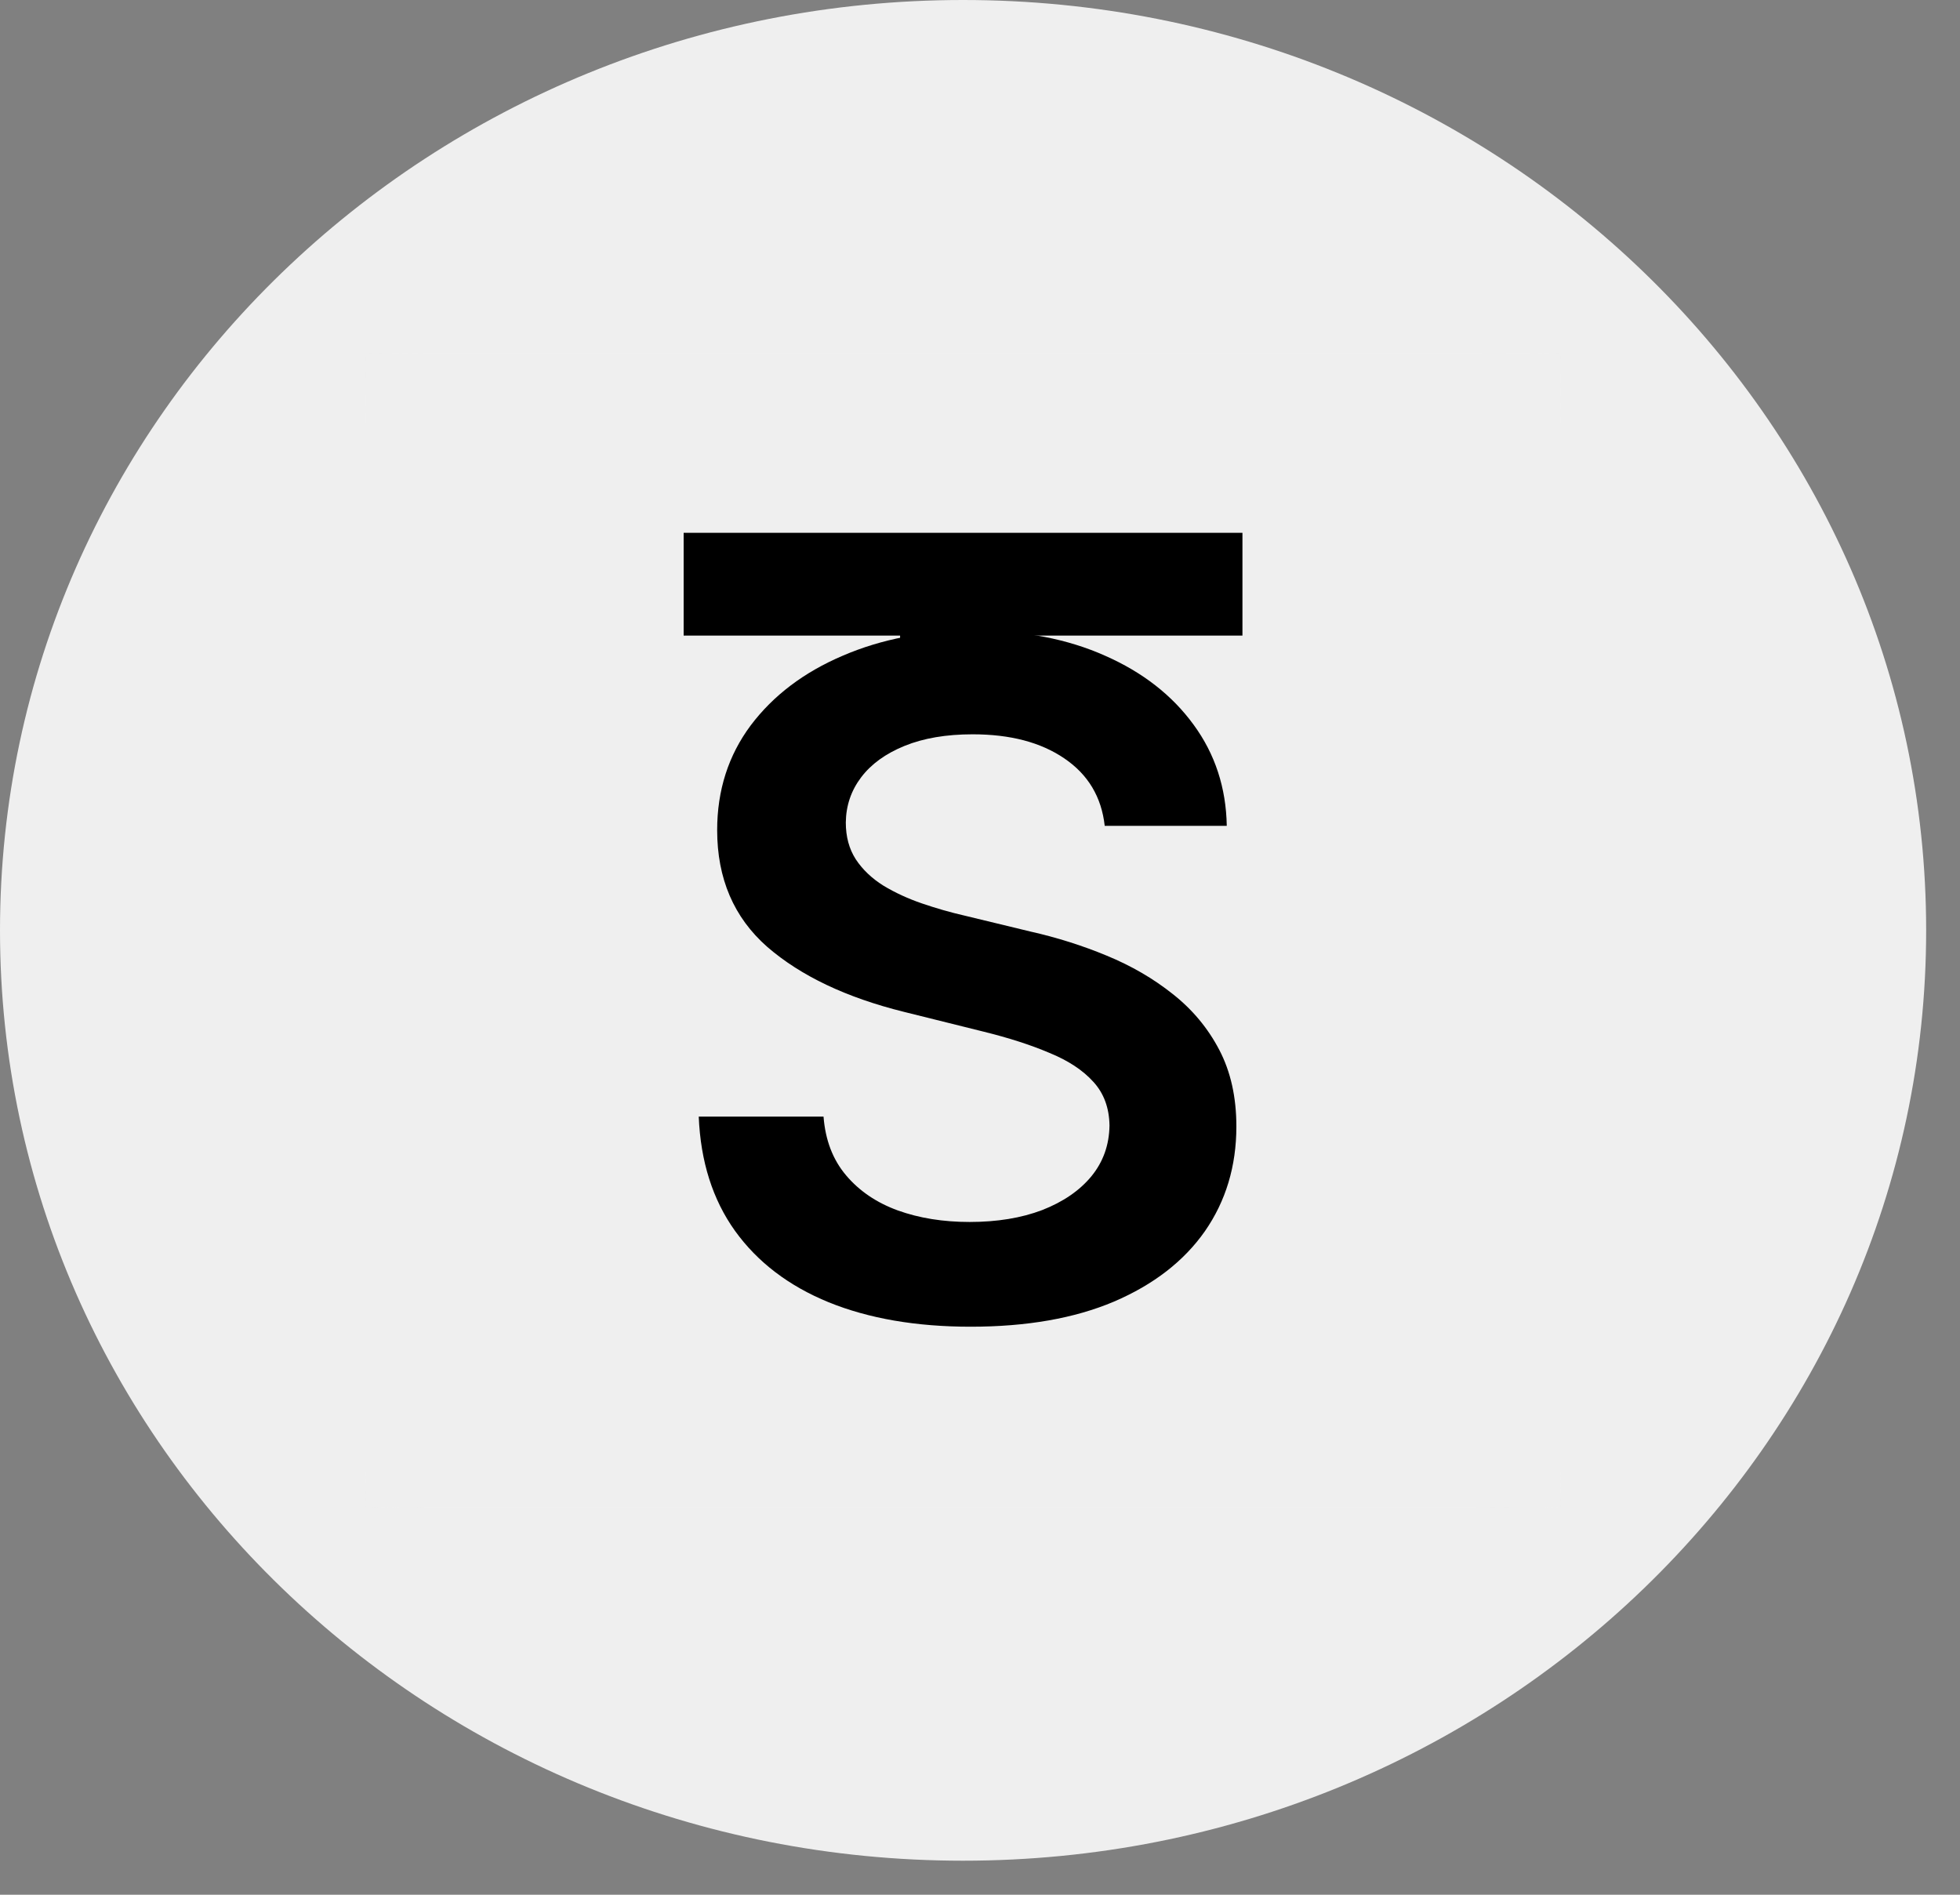
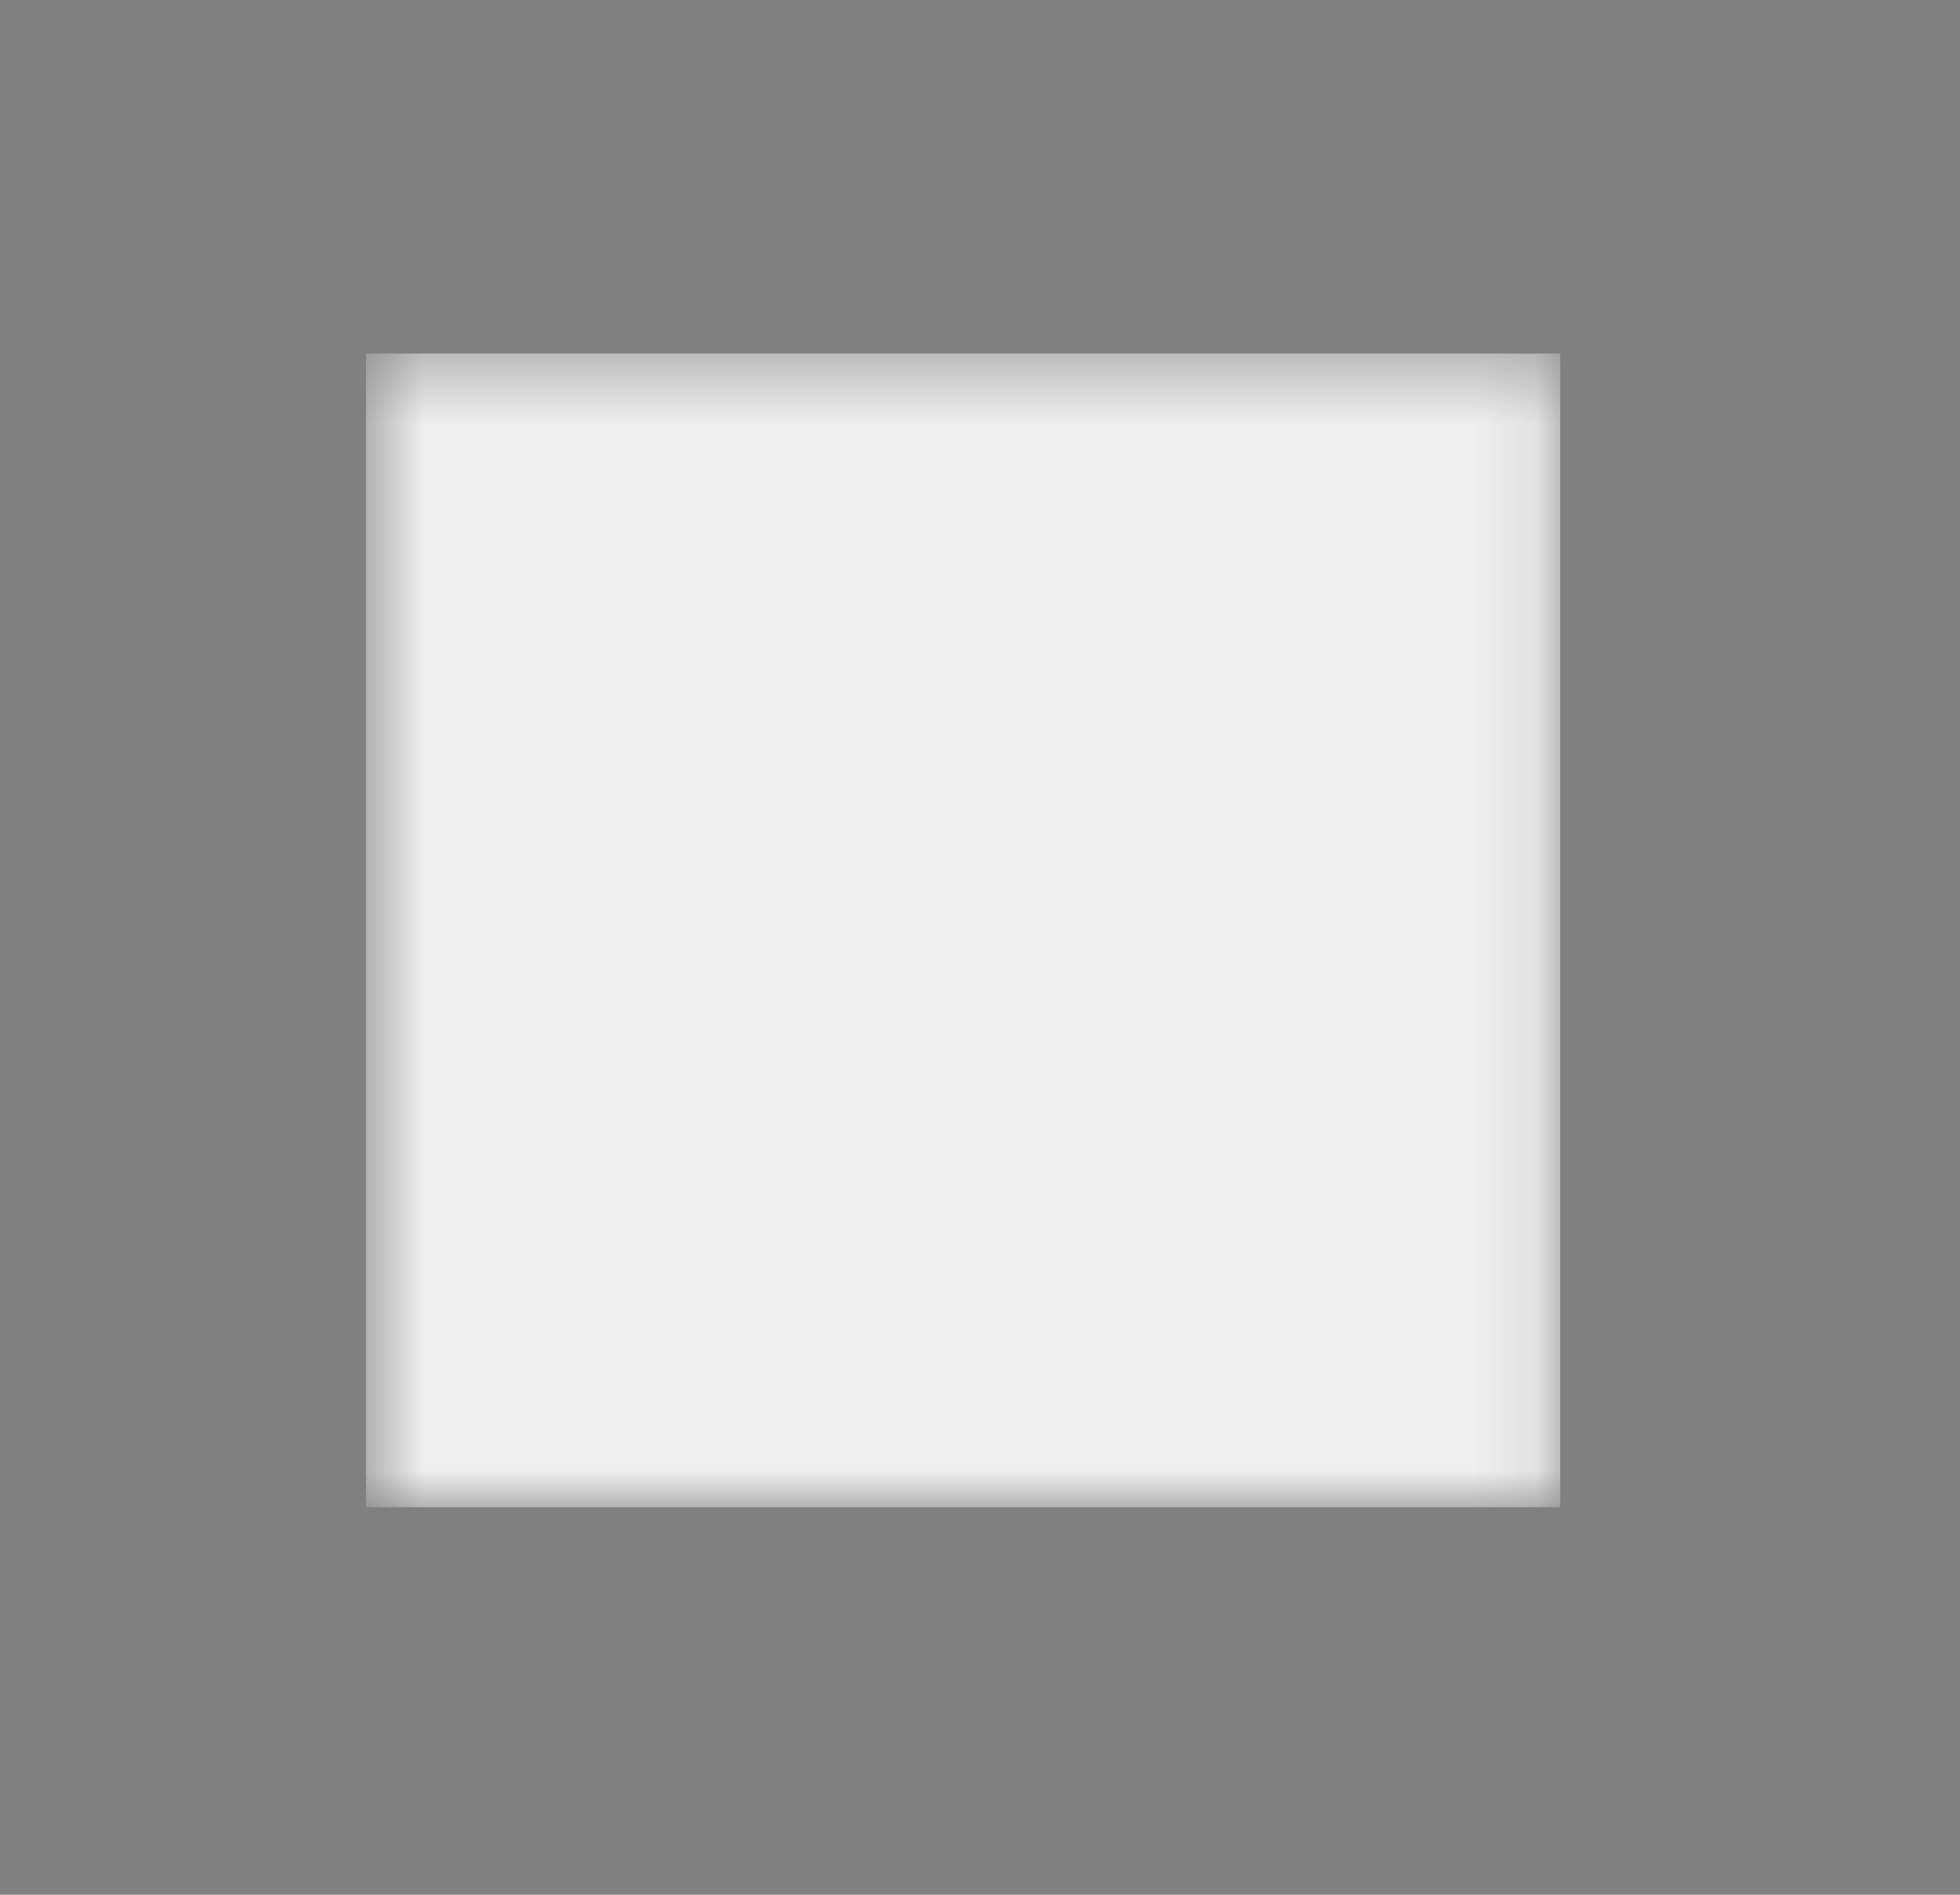
<svg xmlns="http://www.w3.org/2000/svg" width="30" height="29" viewBox="0 0 30 29" fill="none">
  <rect x="0" y="0" width="30" height="29" fill="#808080" stroke="none" />
-   <path d="M14.741 28.479C22.882 28.479 29.482 22.104 29.482 14.24C29.482 6.375 22.882 0 14.741 0C6.6 0 0 6.375 0 14.24C0 22.104 6.6 28.479 14.741 28.479Z" fill="#EFEFEF" />
  <mask id="mask0_20_707" style="mask-type:luminance" maskUnits="userSpaceOnUse" x="5" y="5" width="19" height="19">
    <path d="M23.881 5.411H5.603V23.068H23.881V5.411Z" fill="white" />
  </mask>
  <g mask="url(#mask0_20_707)">
    <path d="M23.881 5.411H5.603V23.068H23.881V5.411Z" fill="#EFEFEF" />
-     <path d="M10.464 9.728V8.155H19.017V9.728H15.704V18.512H13.777V9.728H10.464Z" fill="black" />
-     <path d="M17.617 9.825H11.573V19.508H17.617V9.825Z" fill="#EFEFEF" />
-     <path d="M16.909 12.64C16.86 12.198 16.654 11.854 16.291 11.608C15.931 11.362 15.464 11.239 14.888 11.239C14.483 11.239 14.136 11.298 13.846 11.416C13.556 11.534 13.335 11.694 13.181 11.897C13.028 12.099 12.949 12.33 12.946 12.589C12.946 12.805 12.996 12.992 13.098 13.151C13.202 13.309 13.344 13.444 13.521 13.555C13.7 13.663 13.897 13.754 14.113 13.828C14.329 13.902 14.548 13.965 14.768 14.015L15.773 14.258C16.177 14.349 16.567 14.472 16.94 14.627C17.317 14.782 17.654 14.978 17.95 15.214C18.25 15.45 18.488 15.735 18.662 16.068C18.837 16.402 18.924 16.793 18.924 17.241C18.924 17.848 18.763 18.383 18.442 18.845C18.121 19.303 17.657 19.662 17.05 19.922C16.446 20.178 15.715 20.306 14.856 20.306C14.022 20.306 13.298 20.181 12.684 19.932C12.073 19.682 11.595 19.318 11.25 18.839C10.908 18.361 10.723 17.777 10.695 17.09H12.605C12.633 17.451 12.748 17.751 12.951 17.99C13.153 18.229 13.417 18.408 13.741 18.526C14.069 18.644 14.436 18.703 14.841 18.703C15.263 18.703 15.633 18.642 15.951 18.521C16.271 18.396 16.523 18.224 16.704 18.005C16.886 17.783 16.978 17.523 16.982 17.226C16.978 16.957 16.896 16.734 16.736 16.559C16.575 16.38 16.35 16.232 16.06 16.114C15.774 15.992 15.439 15.885 15.055 15.79L13.836 15.487C12.953 15.268 12.255 14.936 11.742 14.491C11.232 14.042 10.977 13.447 10.977 12.706C10.977 12.095 11.149 11.561 11.49 11.103C11.836 10.644 12.305 10.289 12.899 10.036C13.492 9.78 14.164 9.651 14.914 9.651C15.675 9.651 16.341 9.78 16.914 10.036C17.489 10.289 17.941 10.641 18.27 11.093C18.598 11.541 18.767 12.057 18.777 12.64H16.909Z" fill="black" />
  </g>
</svg>